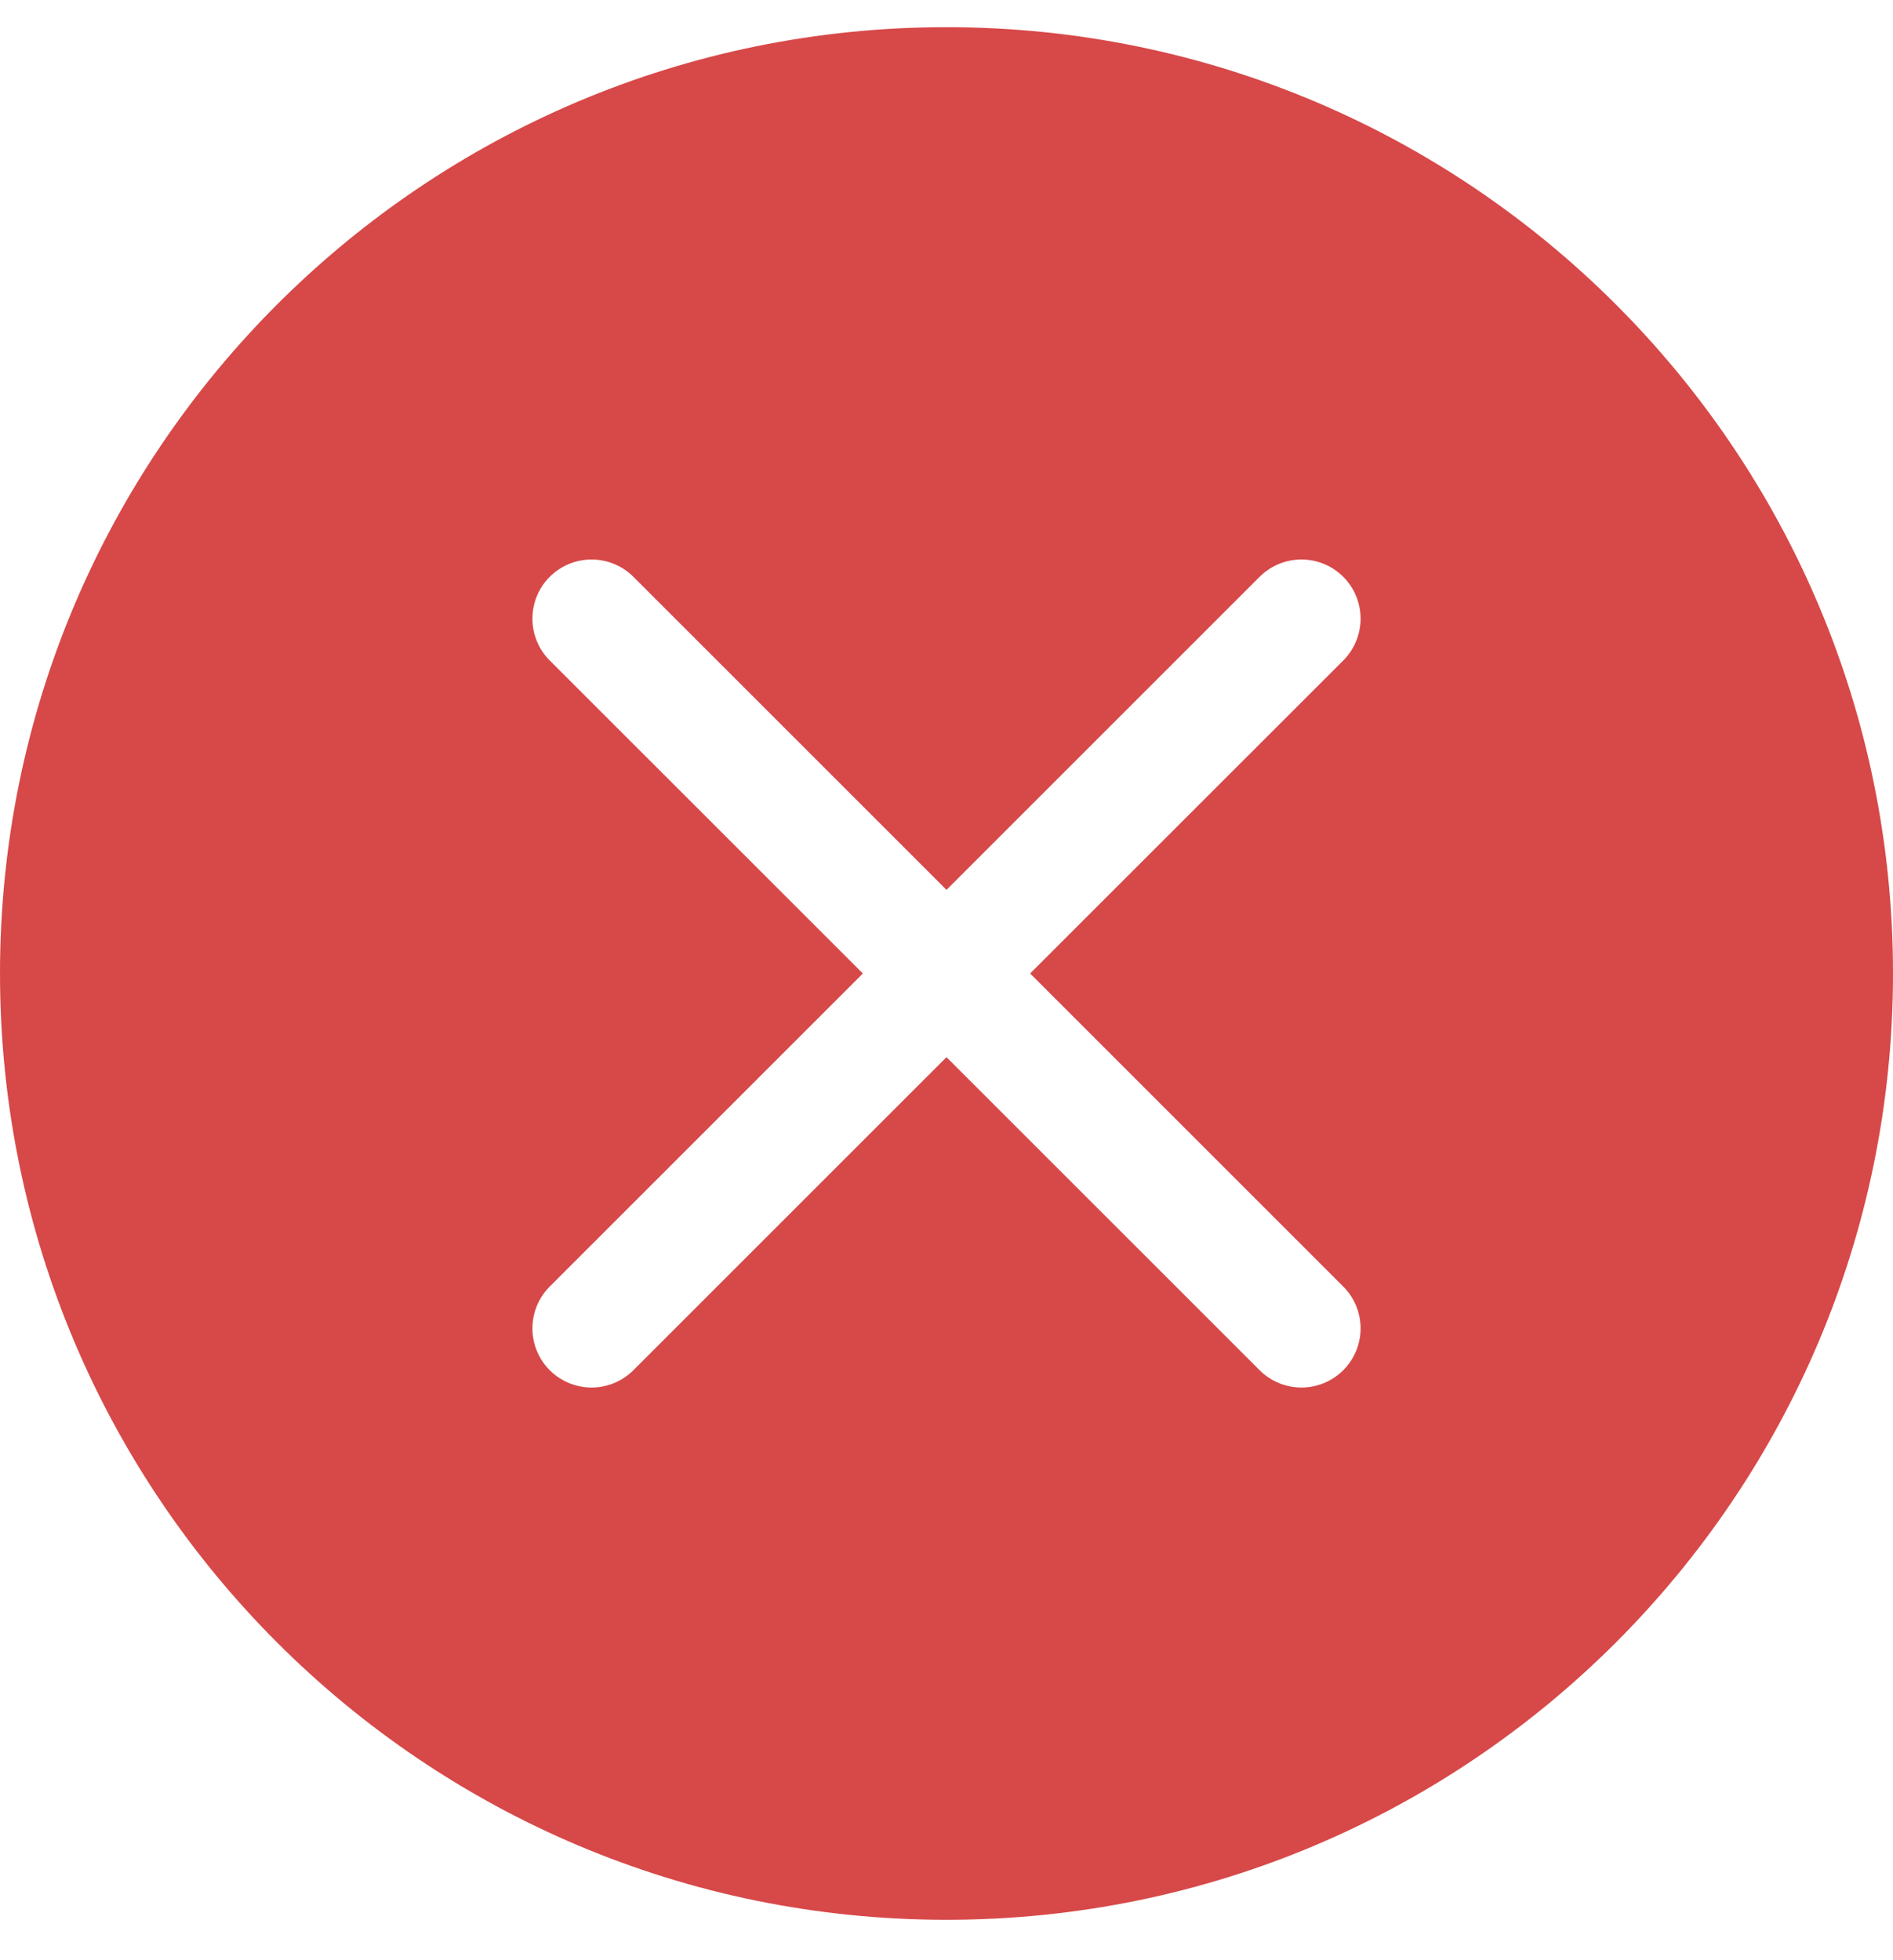
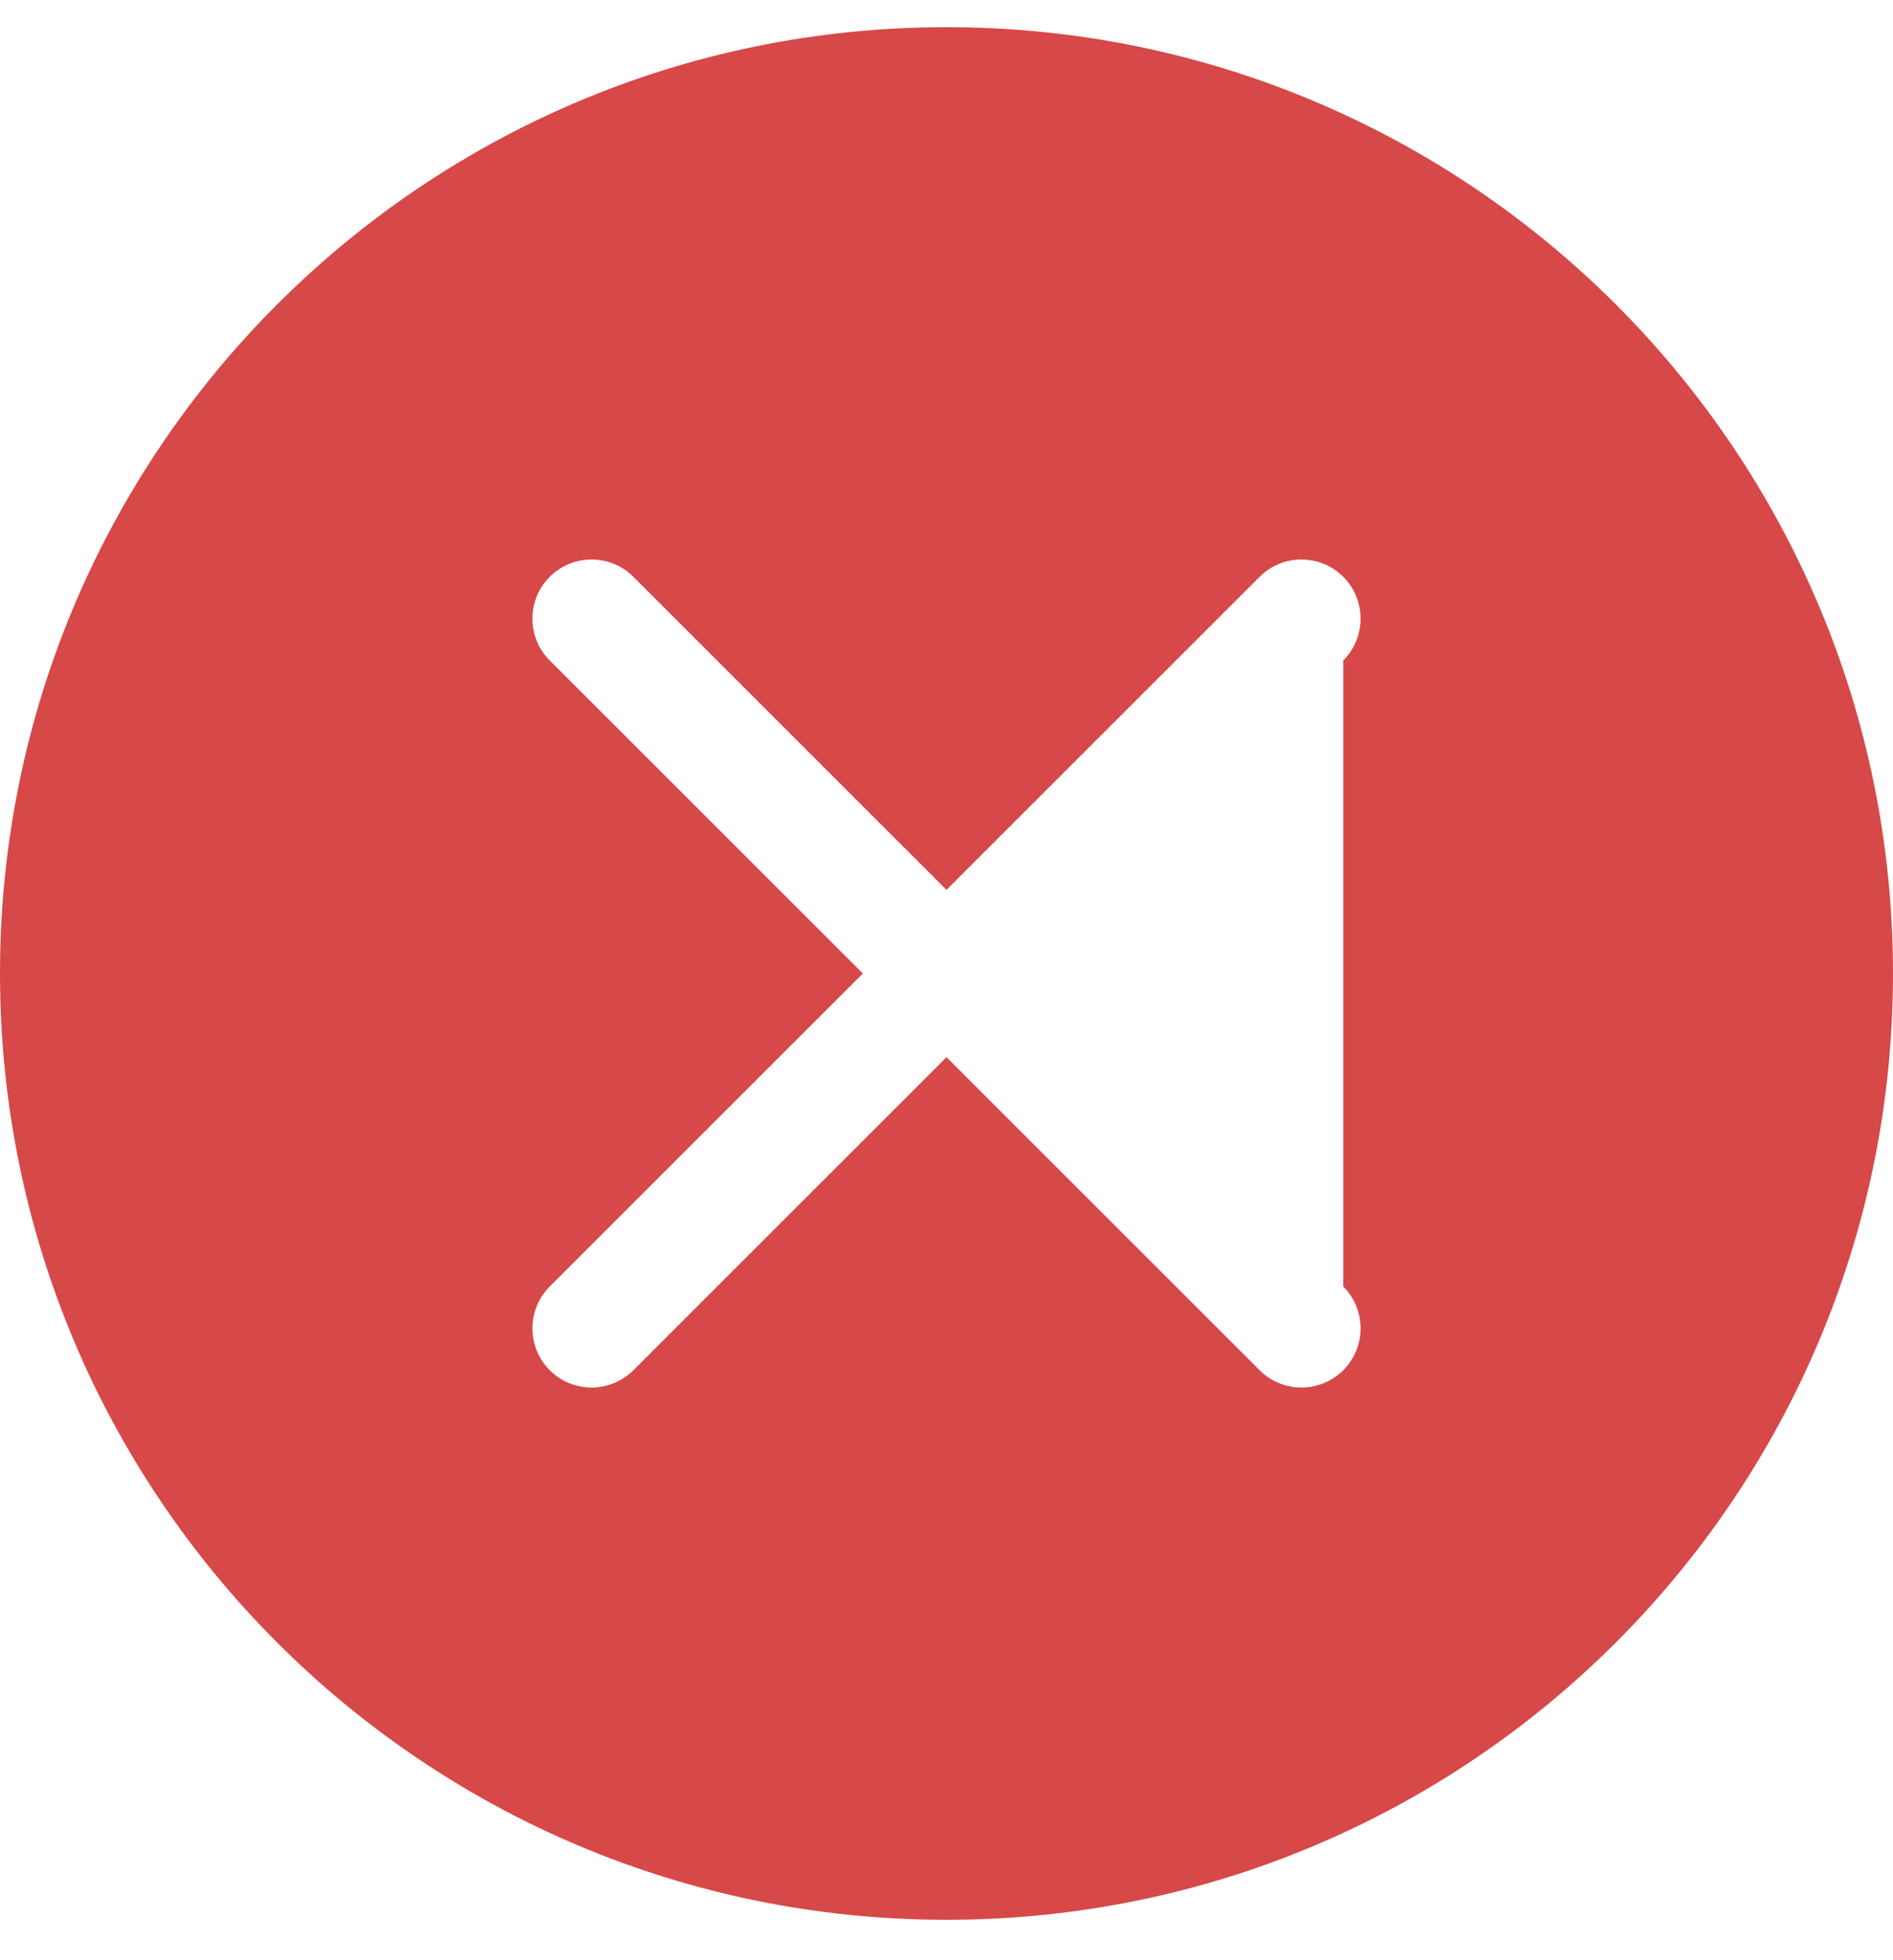
<svg xmlns="http://www.w3.org/2000/svg" width="28" height="29" viewBox="0 0 28 29" fill="none">
-   <path d="M28 14.402C28 22.134 21.732 28.402 14 28.402C6.268 28.402 0 22.134 0 14.402C0 6.67 6.268 0.402 14 0.402C21.732 0.402 28 6.67 28 14.402ZM9.369 8.534C9.027 8.192 8.473 8.192 8.131 8.534C7.79 8.875 7.79 9.429 8.131 9.771L12.763 14.402L8.131 19.034C7.79 19.375 7.79 19.929 8.131 20.271C8.473 20.613 9.027 20.613 9.369 20.271L14 15.64L18.631 20.271C18.973 20.613 19.527 20.613 19.869 20.271C20.21 19.929 20.21 19.375 19.869 19.034L15.237 14.402L19.869 9.771C20.21 9.429 20.21 8.875 19.869 8.534C19.527 8.192 18.973 8.192 18.631 8.534L14 13.165L9.369 8.534Z" fill="#D74848" />
+   <path d="M28 14.402C28 22.134 21.732 28.402 14 28.402C6.268 28.402 0 22.134 0 14.402C0 6.67 6.268 0.402 14 0.402C21.732 0.402 28 6.67 28 14.402ZM9.369 8.534C9.027 8.192 8.473 8.192 8.131 8.534C7.79 8.875 7.79 9.429 8.131 9.771L12.763 14.402L8.131 19.034C7.79 19.375 7.79 19.929 8.131 20.271C8.473 20.613 9.027 20.613 9.369 20.271L14 15.64L18.631 20.271C18.973 20.613 19.527 20.613 19.869 20.271C20.21 19.929 20.21 19.375 19.869 19.034L19.869 9.771C20.21 9.429 20.21 8.875 19.869 8.534C19.527 8.192 18.973 8.192 18.631 8.534L14 13.165L9.369 8.534Z" fill="#D74848" />
</svg>